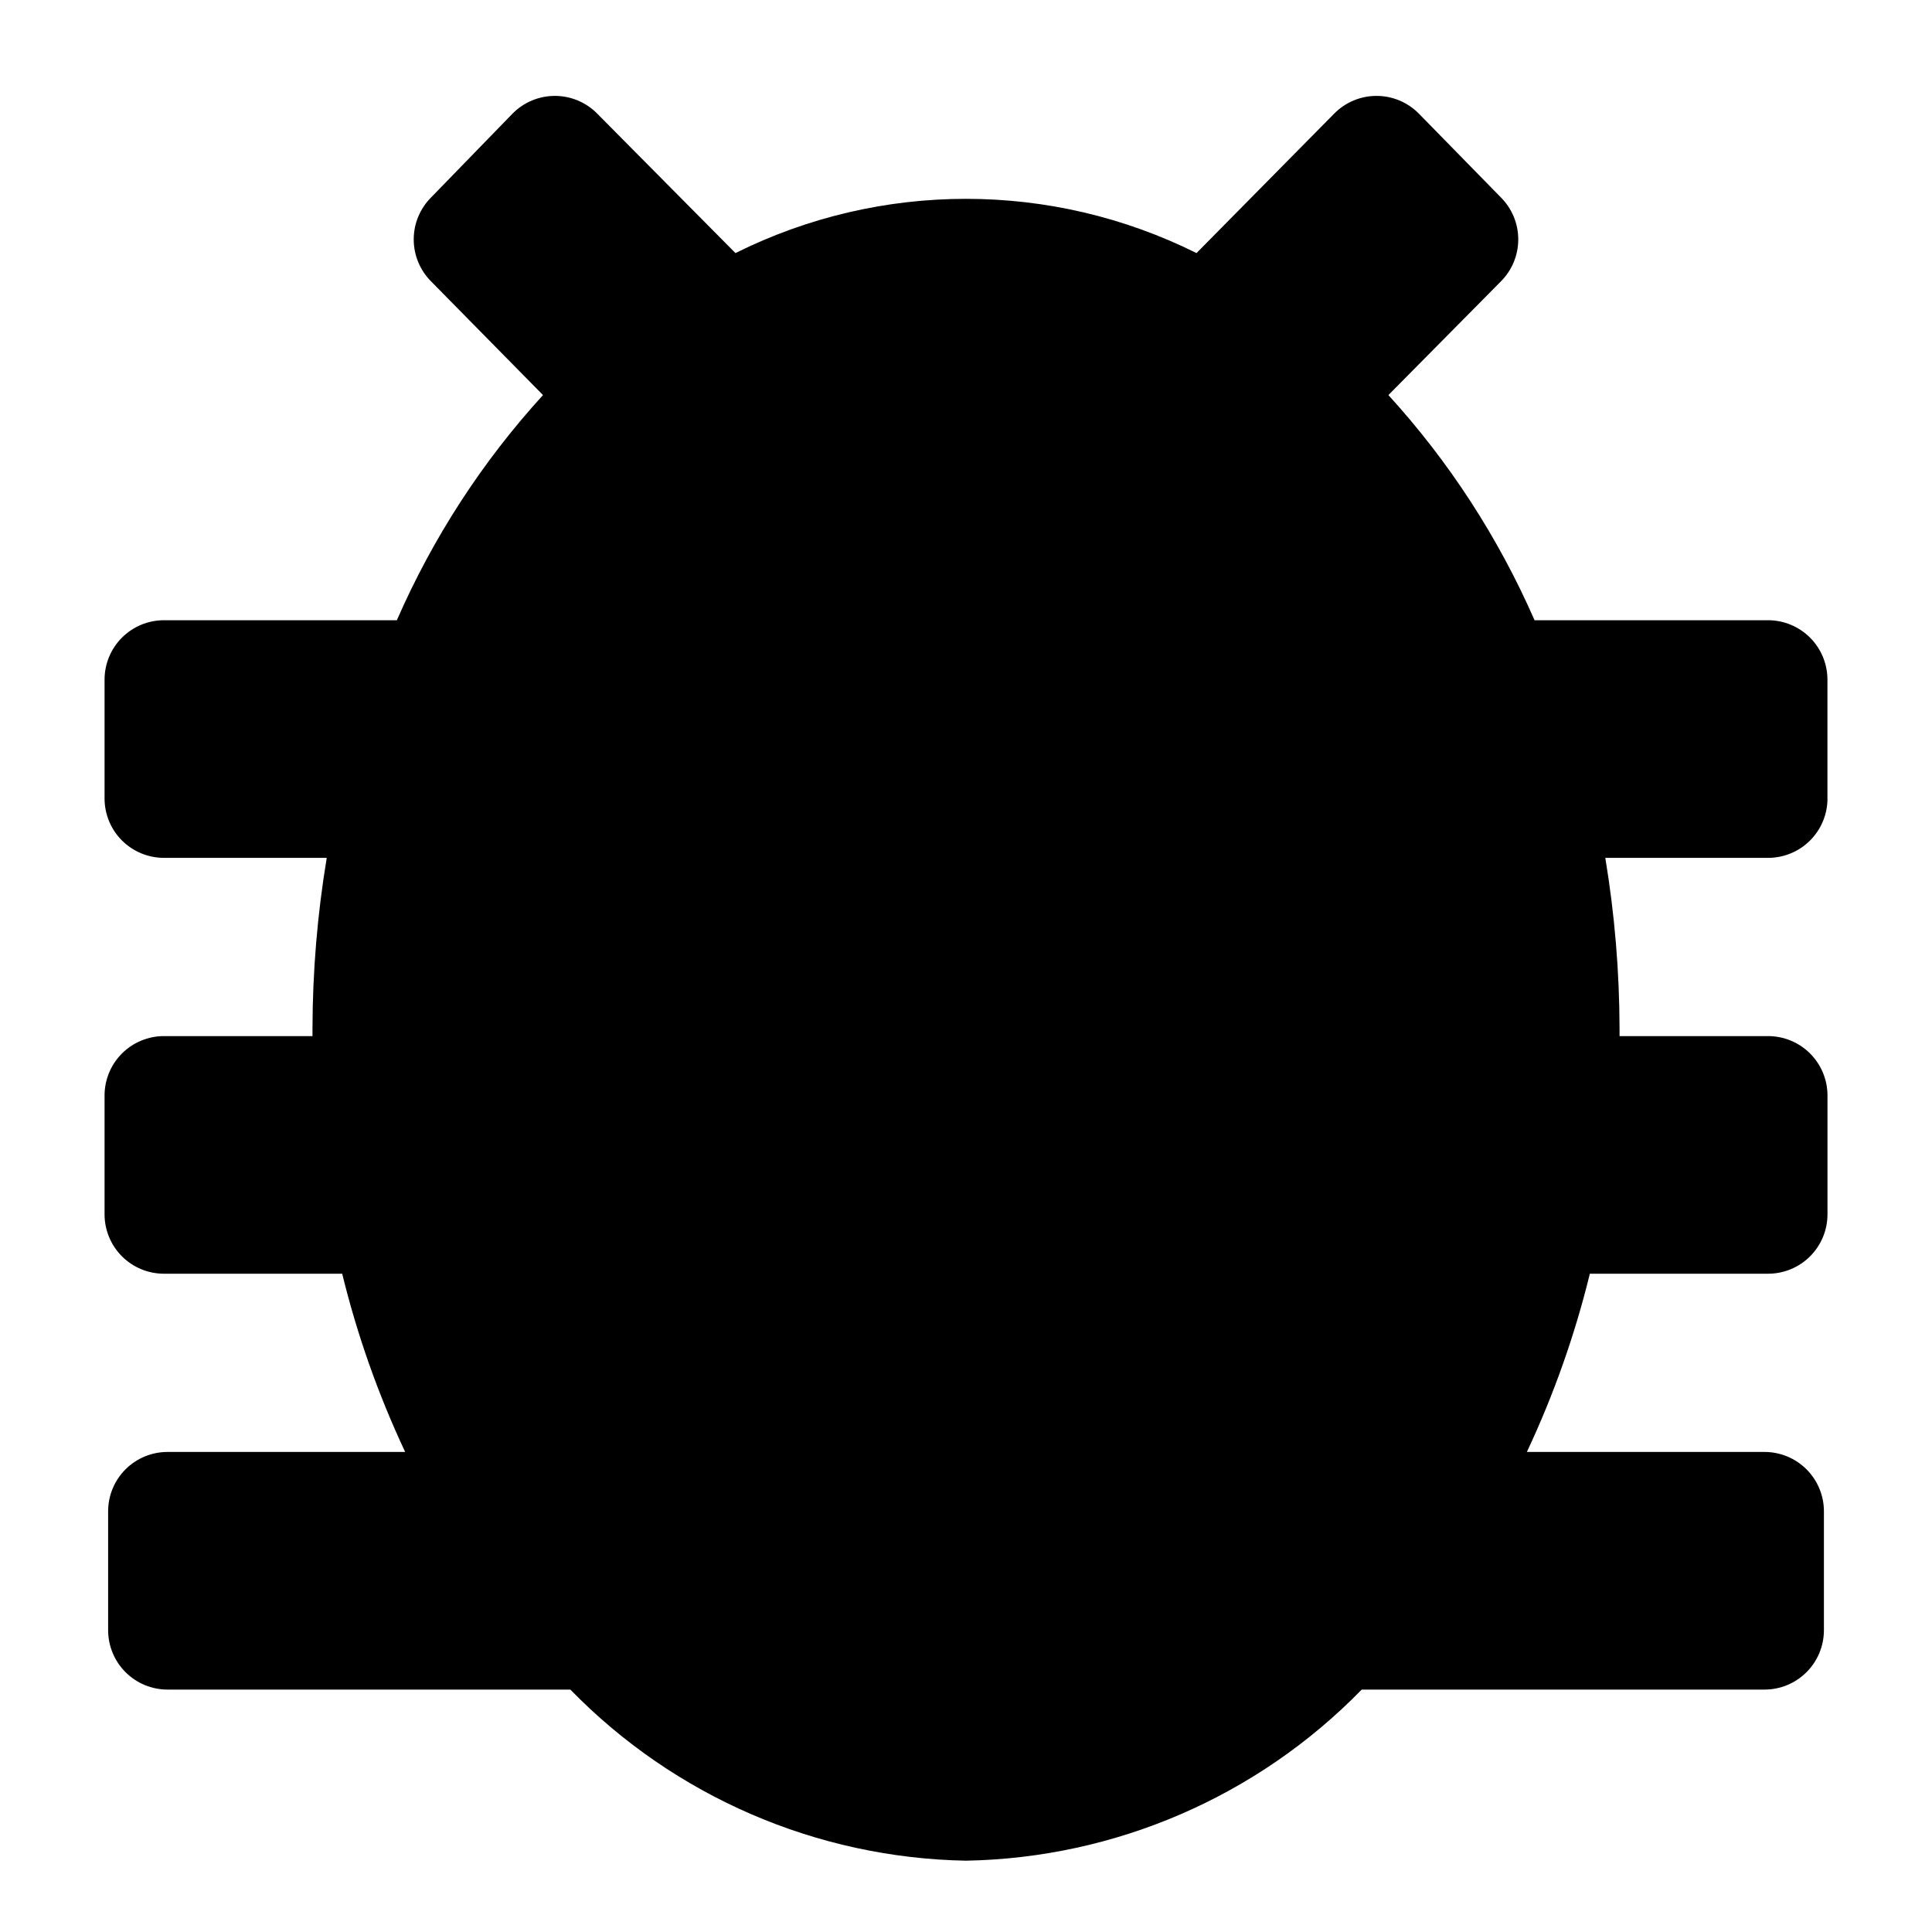
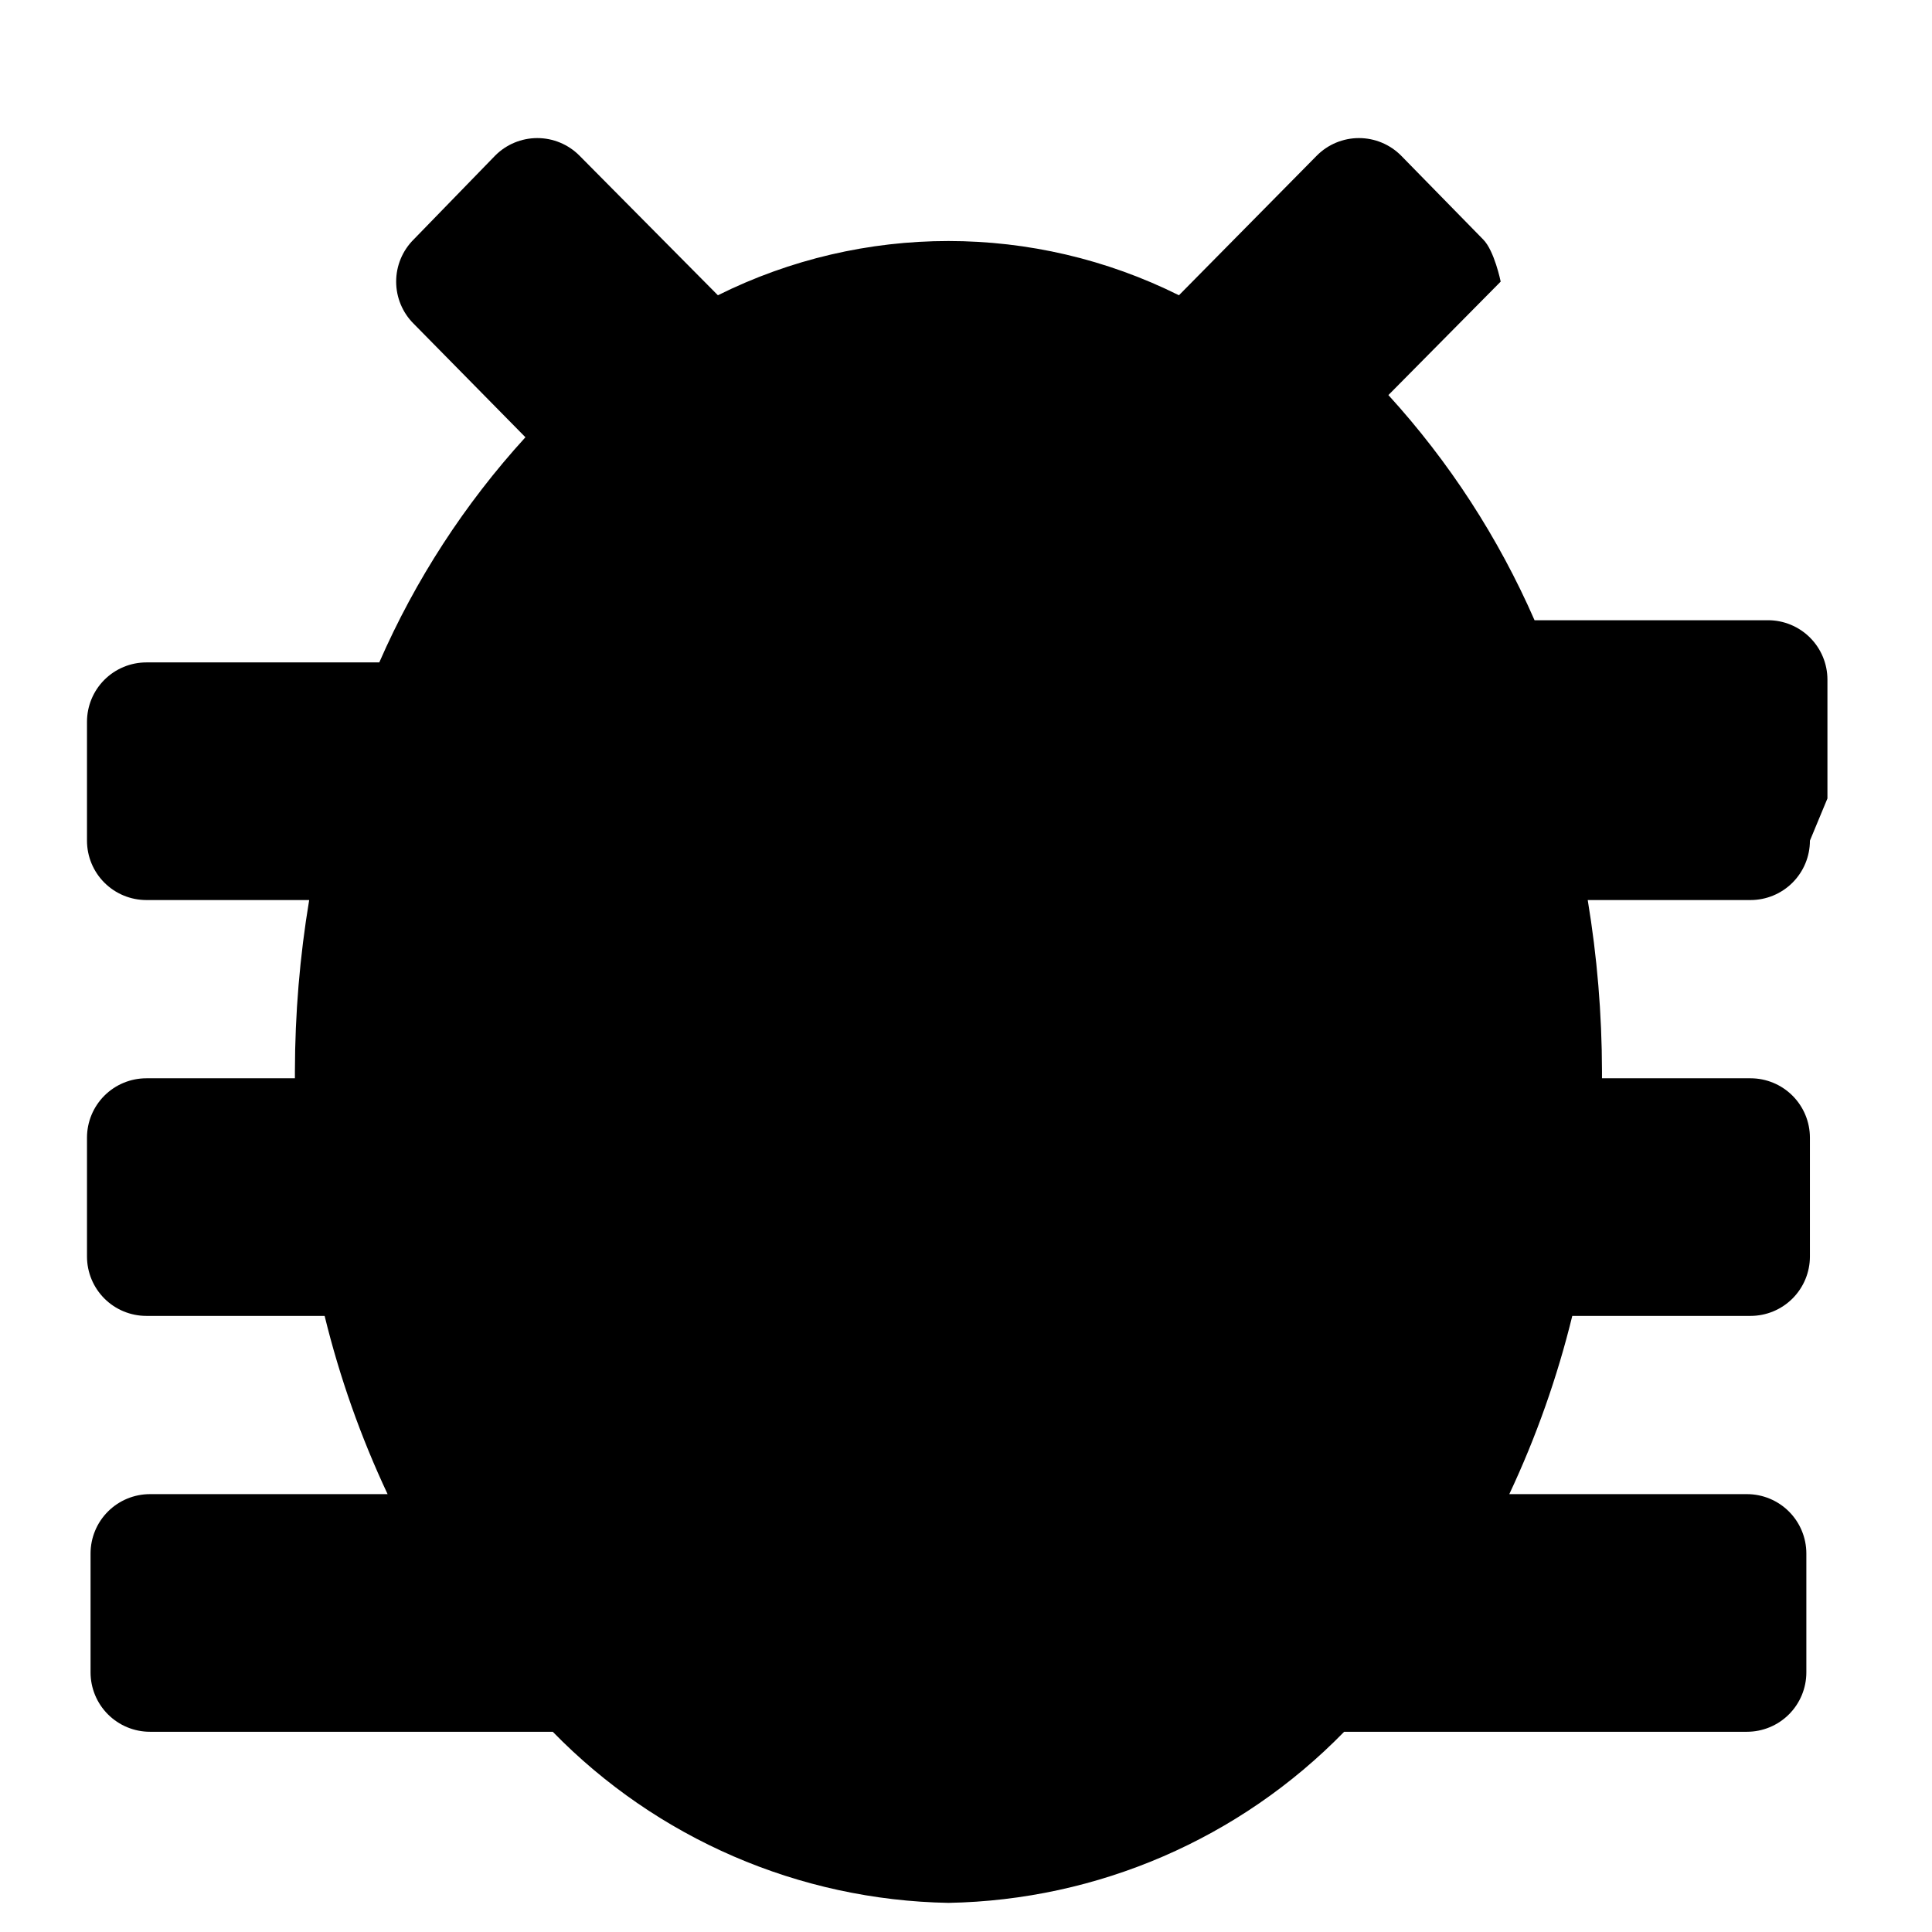
<svg xmlns="http://www.w3.org/2000/svg" fill="#000000" width="800px" height="800px" version="1.1" viewBox="144 144 512 512">
-   <path d="m628.29 355.6v-31.488c0-4.176-1.66-8.18-4.613-11.133s-6.957-4.613-11.133-4.613h-61.875c-9.559-21.875-22.641-42.031-38.73-59.668l29.758-30.07c2.981-2.957 4.656-6.981 4.656-11.18s-1.676-8.223-4.656-11.18l-21.727-22.199c-2.957-2.981-6.981-4.656-11.18-4.656-4.195 0-8.223 1.676-11.176 4.656l-36.527 37c-38.469-19.168-83.707-19.168-122.18 0l-36.684-37c-2.953-2.981-6.981-4.656-11.176-4.656-4.199 0-8.223 1.676-11.18 4.656l-21.57 22.199c-2.981 2.957-4.656 6.981-4.656 11.18s1.676 8.223 4.656 11.18l29.602 30.07c-16.09 17.637-29.172 37.793-38.73 59.668h-61.719c-4.176 0-8.18 1.66-11.133 4.613-2.953 2.953-4.609 6.957-4.609 11.133v31.488c0 4.176 1.656 8.18 4.609 11.133 2.953 2.953 6.957 4.609 11.133 4.609h43.141c-2.492 14.988-3.754 30.152-3.781 45.344v1.891h-39.359c-4.176 0-8.18 1.656-11.133 4.609-2.953 2.953-4.609 6.957-4.609 11.133v31.488c0 4.176 1.656 8.18 4.609 11.133 2.953 2.953 6.957 4.609 11.133 4.609h47.234c3.977 16.262 9.57 32.082 16.688 47.234h-62.977c-4.176 0-8.18 1.66-11.133 4.609-2.953 2.953-4.609 6.957-4.609 11.133v31.488c0 4.176 1.656 8.18 4.609 11.133 2.953 2.953 6.957 4.613 11.133 4.613h106.75c27.613 28.336 65.293 44.629 104.86 45.344 39.559-0.715 77.238-17.008 104.86-45.344h106.75-0.004c4.176 0 8.18-1.66 11.133-4.613 2.953-2.953 4.613-6.957 4.613-11.133v-31.488c0-4.176-1.66-8.18-4.613-11.133-2.953-2.949-6.957-4.609-11.133-4.609h-62.977c7.121-15.152 12.711-30.973 16.691-47.234h47.23c4.176 0 8.18-1.656 11.133-4.609s4.613-6.957 4.613-11.133v-31.488c0-4.176-1.66-8.18-4.613-11.133s-6.957-4.609-11.133-4.609h-39.359v-1.891c-0.027-15.191-1.289-30.355-3.777-45.344h43.137c4.176 0 8.18-1.656 11.133-4.609s4.613-6.957 4.613-11.133z" />
+   <path d="m628.29 355.6v-31.488c0-4.176-1.66-8.18-4.613-11.133s-6.957-4.613-11.133-4.613h-61.875c-9.559-21.875-22.641-42.031-38.73-59.668l29.758-30.07s-1.676-8.223-4.656-11.18l-21.727-22.199c-2.957-2.981-6.981-4.656-11.18-4.656-4.195 0-8.223 1.676-11.176 4.656l-36.527 37c-38.469-19.168-83.707-19.168-122.18 0l-36.684-37c-2.953-2.981-6.981-4.656-11.176-4.656-4.199 0-8.223 1.676-11.18 4.656l-21.57 22.199c-2.981 2.957-4.656 6.981-4.656 11.18s1.676 8.223 4.656 11.18l29.602 30.07c-16.09 17.637-29.172 37.793-38.73 59.668h-61.719c-4.176 0-8.18 1.66-11.133 4.613-2.953 2.953-4.609 6.957-4.609 11.133v31.488c0 4.176 1.656 8.18 4.609 11.133 2.953 2.953 6.957 4.609 11.133 4.609h43.141c-2.492 14.988-3.754 30.152-3.781 45.344v1.891h-39.359c-4.176 0-8.18 1.656-11.133 4.609-2.953 2.953-4.609 6.957-4.609 11.133v31.488c0 4.176 1.656 8.18 4.609 11.133 2.953 2.953 6.957 4.609 11.133 4.609h47.234c3.977 16.262 9.57 32.082 16.688 47.234h-62.977c-4.176 0-8.18 1.66-11.133 4.609-2.953 2.953-4.609 6.957-4.609 11.133v31.488c0 4.176 1.656 8.18 4.609 11.133 2.953 2.953 6.957 4.613 11.133 4.613h106.75c27.613 28.336 65.293 44.629 104.86 45.344 39.559-0.715 77.238-17.008 104.86-45.344h106.75-0.004c4.176 0 8.18-1.66 11.133-4.613 2.953-2.953 4.613-6.957 4.613-11.133v-31.488c0-4.176-1.66-8.18-4.613-11.133-2.953-2.949-6.957-4.609-11.133-4.609h-62.977c7.121-15.152 12.711-30.973 16.691-47.234h47.23c4.176 0 8.18-1.656 11.133-4.609s4.613-6.957 4.613-11.133v-31.488c0-4.176-1.66-8.18-4.613-11.133s-6.957-4.609-11.133-4.609h-39.359v-1.891c-0.027-15.191-1.289-30.355-3.777-45.344h43.137c4.176 0 8.18-1.656 11.133-4.609s4.613-6.957 4.613-11.133z" />
</svg>